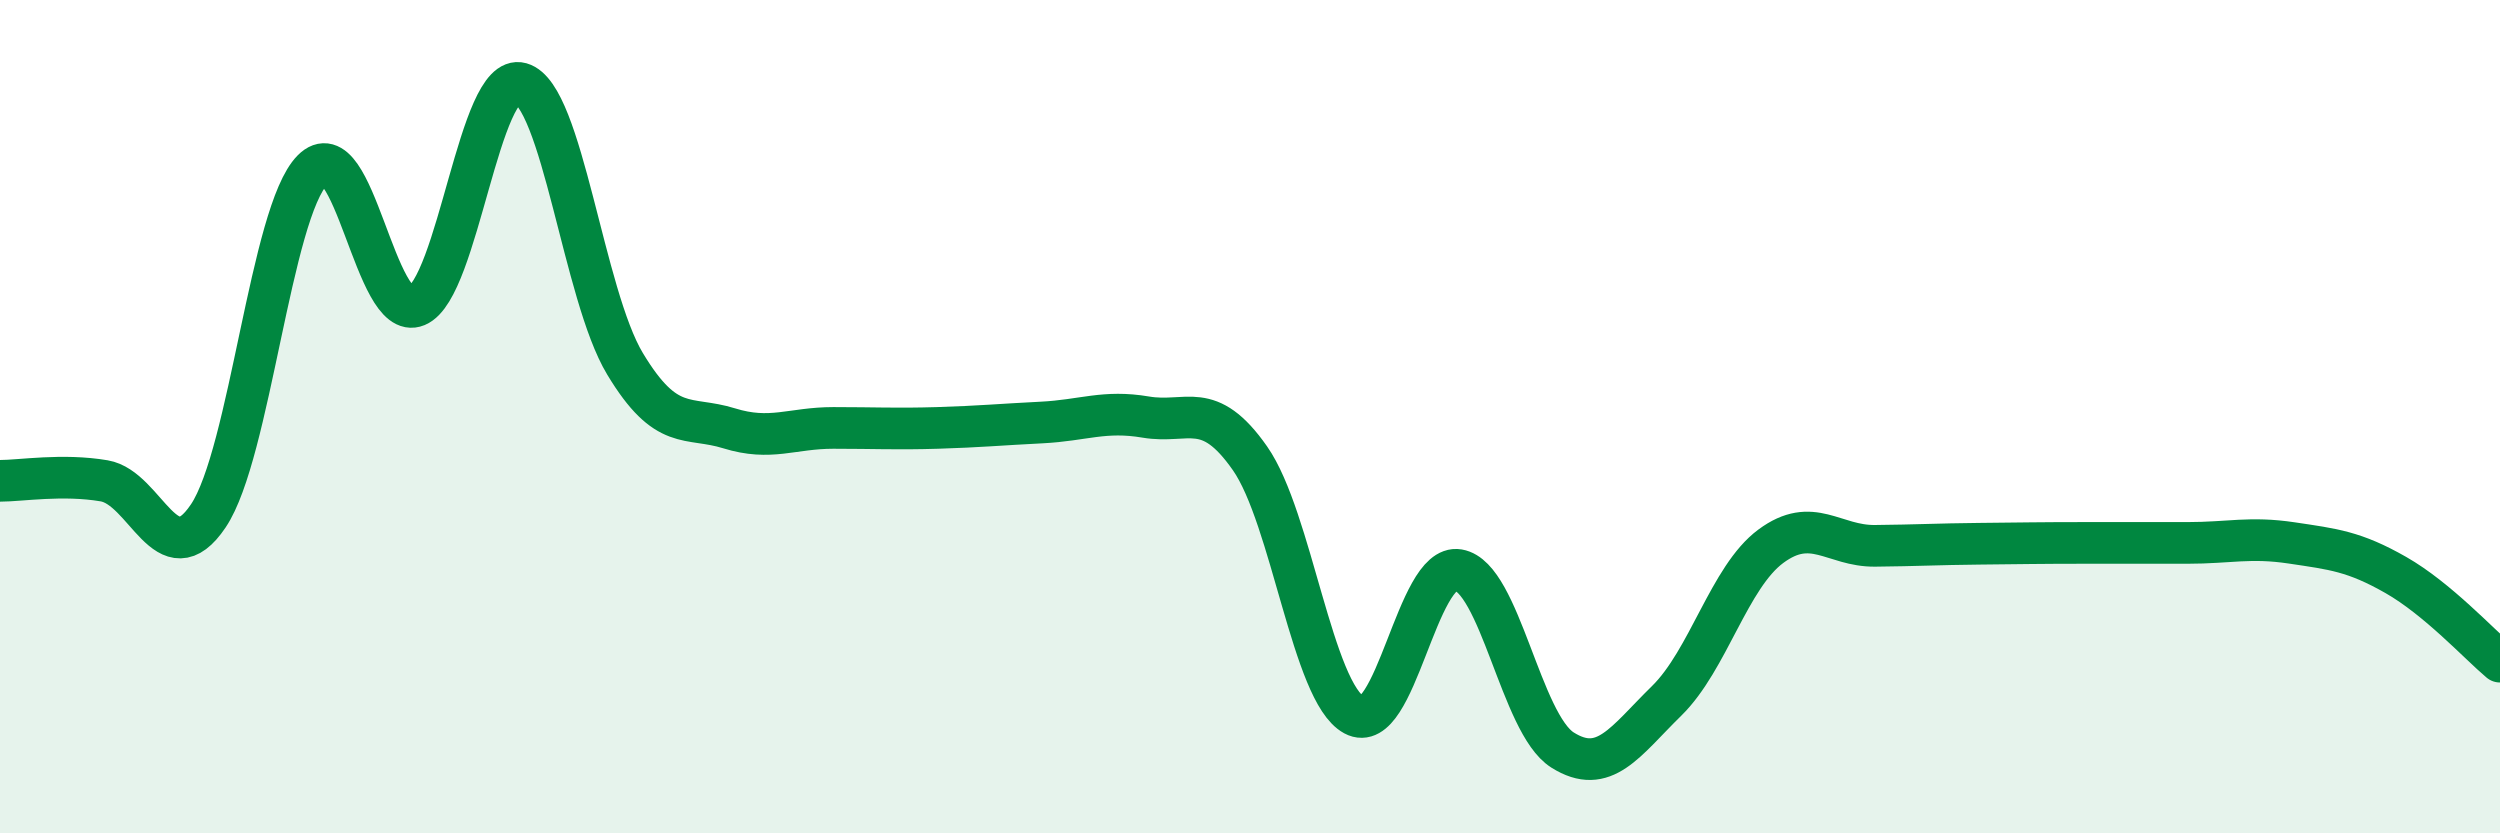
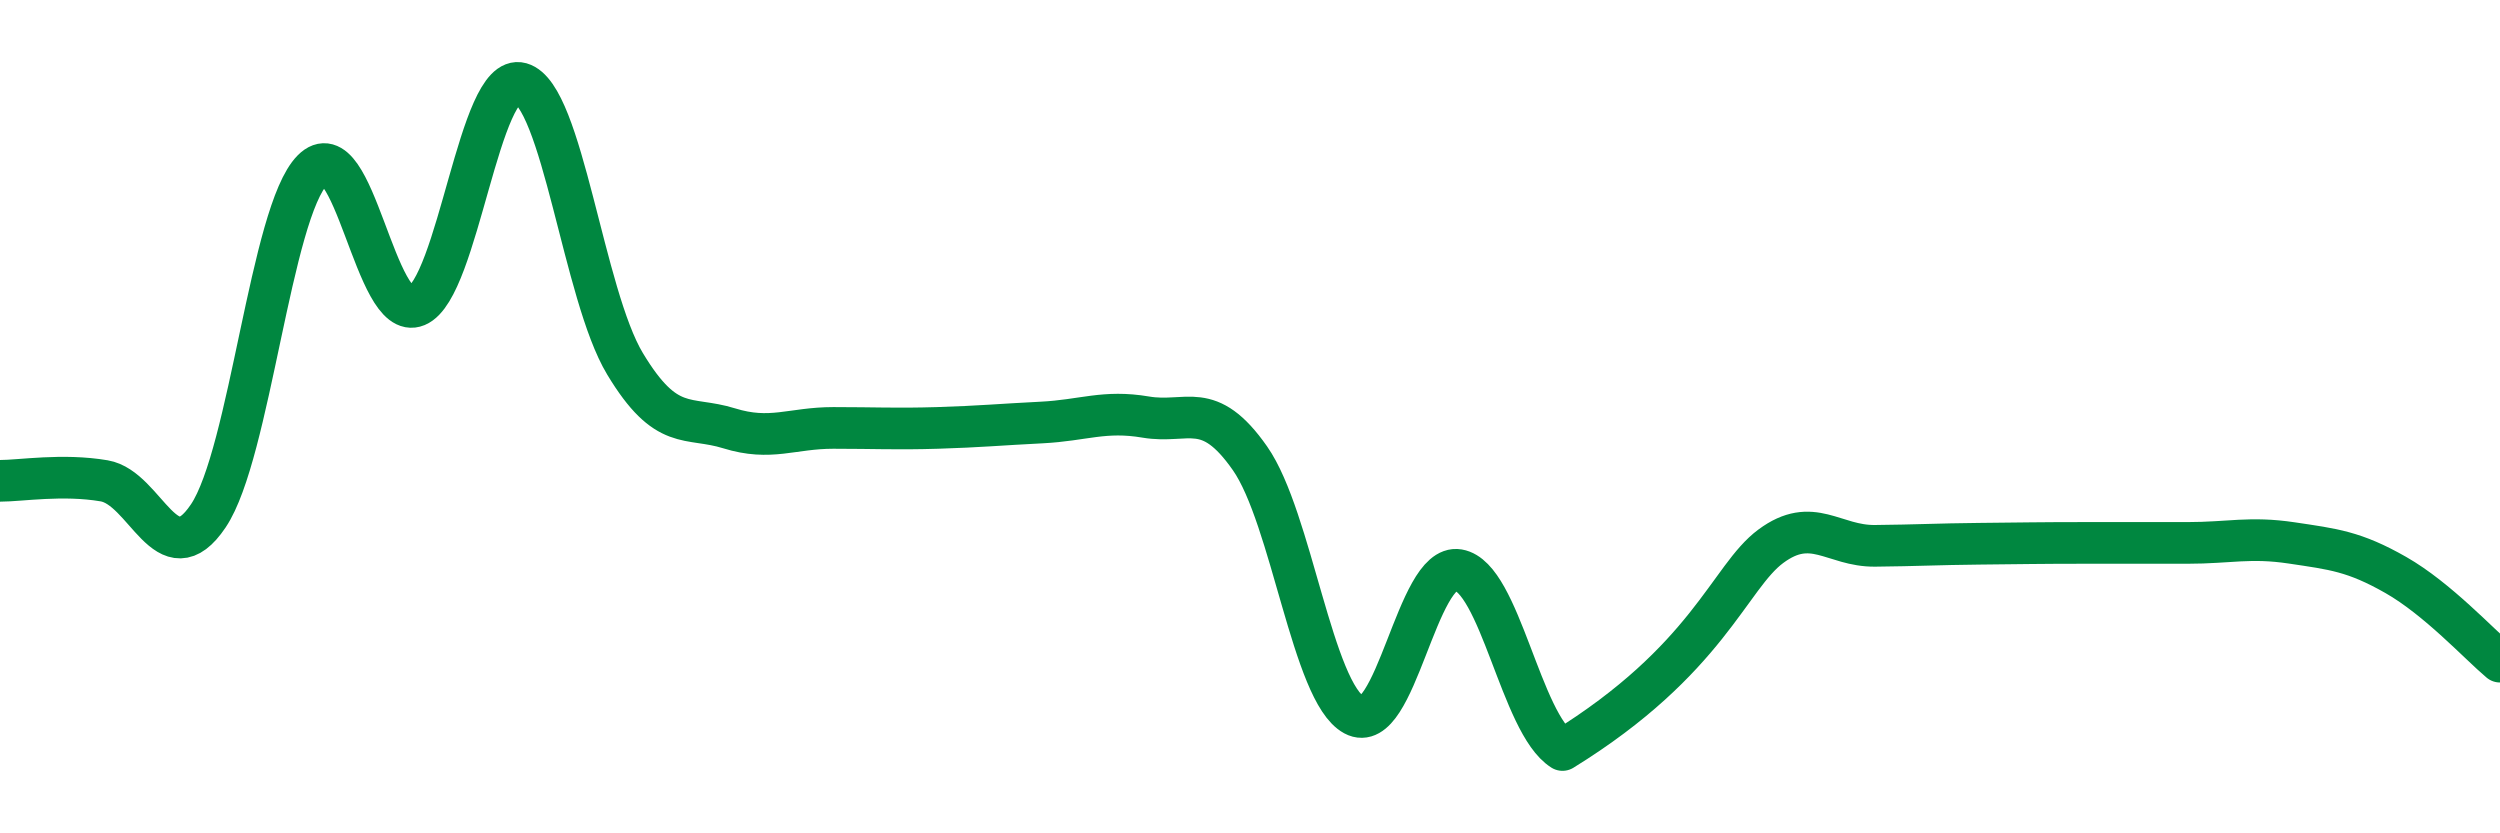
<svg xmlns="http://www.w3.org/2000/svg" width="60" height="20" viewBox="0 0 60 20">
-   <path d="M 0,11.54 C 0.5,11.54 1.5,11.37 2.5,11.54 C 3.5,11.71 4,13.87 5,12.38 C 6,10.89 6.5,5.09 7.5,4.08 C 8.5,3.07 9,7.76 10,7.34 C 11,6.92 11.5,1.72 12.5,2 C 13.5,2.28 14,7.07 15,8.73 C 16,10.39 16.5,9.97 17.5,10.28 C 18.5,10.59 19,10.27 20,10.27 C 21,10.27 21.5,10.3 22.5,10.27 C 23.5,10.24 24,10.19 25,10.14 C 26,10.09 26.5,9.84 27.5,10.01 C 28.5,10.18 29,9.57 30,11 C 31,12.43 31.5,16.62 32.5,17.16 C 33.5,17.7 34,13.51 35,13.68 C 36,13.85 36.5,17.37 37.5,18 C 38.5,18.63 39,17.8 40,16.82 C 41,15.84 41.5,13.85 42.5,13.11 C 43.5,12.37 44,13.11 45,13.1 C 46,13.09 46.5,13.06 47.5,13.05 C 48.5,13.04 49,13.03 50,13.03 C 51,13.03 51.5,13.03 52.5,13.03 C 53.5,13.03 54,12.88 55,13.03 C 56,13.18 56.5,13.23 57.5,13.8 C 58.5,14.37 59.5,15.46 60,15.88L60 20L0 20Z" fill="#008740" opacity="0.1" stroke-linecap="round" stroke-linejoin="round" />
-   <path d="M 0,11.54 C 0.5,11.54 1.5,11.37 2.5,11.54 C 3.5,11.71 4,13.87 5,12.38 C 6,10.89 6.5,5.09 7.5,4.08 C 8.5,3.07 9,7.76 10,7.34 C 11,6.92 11.5,1.72 12.5,2 C 13.5,2.28 14,7.07 15,8.73 C 16,10.39 16.5,9.97 17.5,10.28 C 18.5,10.59 19,10.27 20,10.27 C 21,10.27 21.5,10.3 22.5,10.27 C 23.5,10.24 24,10.19 25,10.14 C 26,10.09 26.5,9.84 27.5,10.01 C 28.5,10.18 29,9.57 30,11 C 31,12.43 31.5,16.62 32.5,17.16 C 33.5,17.7 34,13.51 35,13.68 C 36,13.85 36.5,17.37 37.5,18 C 38.5,18.63 39,17.8 40,16.82 C 41,15.84 41.5,13.85 42.5,13.11 C 43.5,12.37 44,13.11 45,13.1 C 46,13.09 46.5,13.06 47.5,13.05 C 48.5,13.04 49,13.03 50,13.03 C 51,13.03 51.5,13.03 52.5,13.03 C 53.5,13.03 54,12.88 55,13.03 C 56,13.18 56.5,13.23 57.5,13.8 C 58.5,14.37 59.5,15.46 60,15.88" stroke="#008740" stroke-width="1" fill="none" stroke-linecap="round" stroke-linejoin="round" />
+   <path d="M 0,11.54 C 0.5,11.54 1.5,11.37 2.5,11.54 C 3.5,11.71 4,13.87 5,12.38 C 6,10.89 6.5,5.09 7.5,4.08 C 8.5,3.07 9,7.76 10,7.34 C 11,6.92 11.5,1.72 12.5,2 C 13.5,2.28 14,7.07 15,8.73 C 16,10.39 16.5,9.97 17.5,10.28 C 18.5,10.59 19,10.27 20,10.27 C 21,10.27 21.5,10.3 22.5,10.27 C 23.5,10.24 24,10.19 25,10.14 C 26,10.09 26.5,9.84 27.5,10.01 C 28.5,10.18 29,9.57 30,11 C 31,12.43 31.5,16.62 32.5,17.16 C 33.5,17.7 34,13.51 35,13.68 C 36,13.85 36.5,17.37 37.5,18 C 41,15.84 41.5,13.85 42.5,13.11 C 43.5,12.37 44,13.11 45,13.1 C 46,13.09 46.5,13.06 47.5,13.05 C 48.5,13.04 49,13.03 50,13.03 C 51,13.03 51.5,13.03 52.5,13.03 C 53.5,13.03 54,12.88 55,13.03 C 56,13.18 56.5,13.23 57.5,13.8 C 58.5,14.37 59.5,15.46 60,15.88" stroke="#008740" stroke-width="1" fill="none" stroke-linecap="round" stroke-linejoin="round" />
</svg>